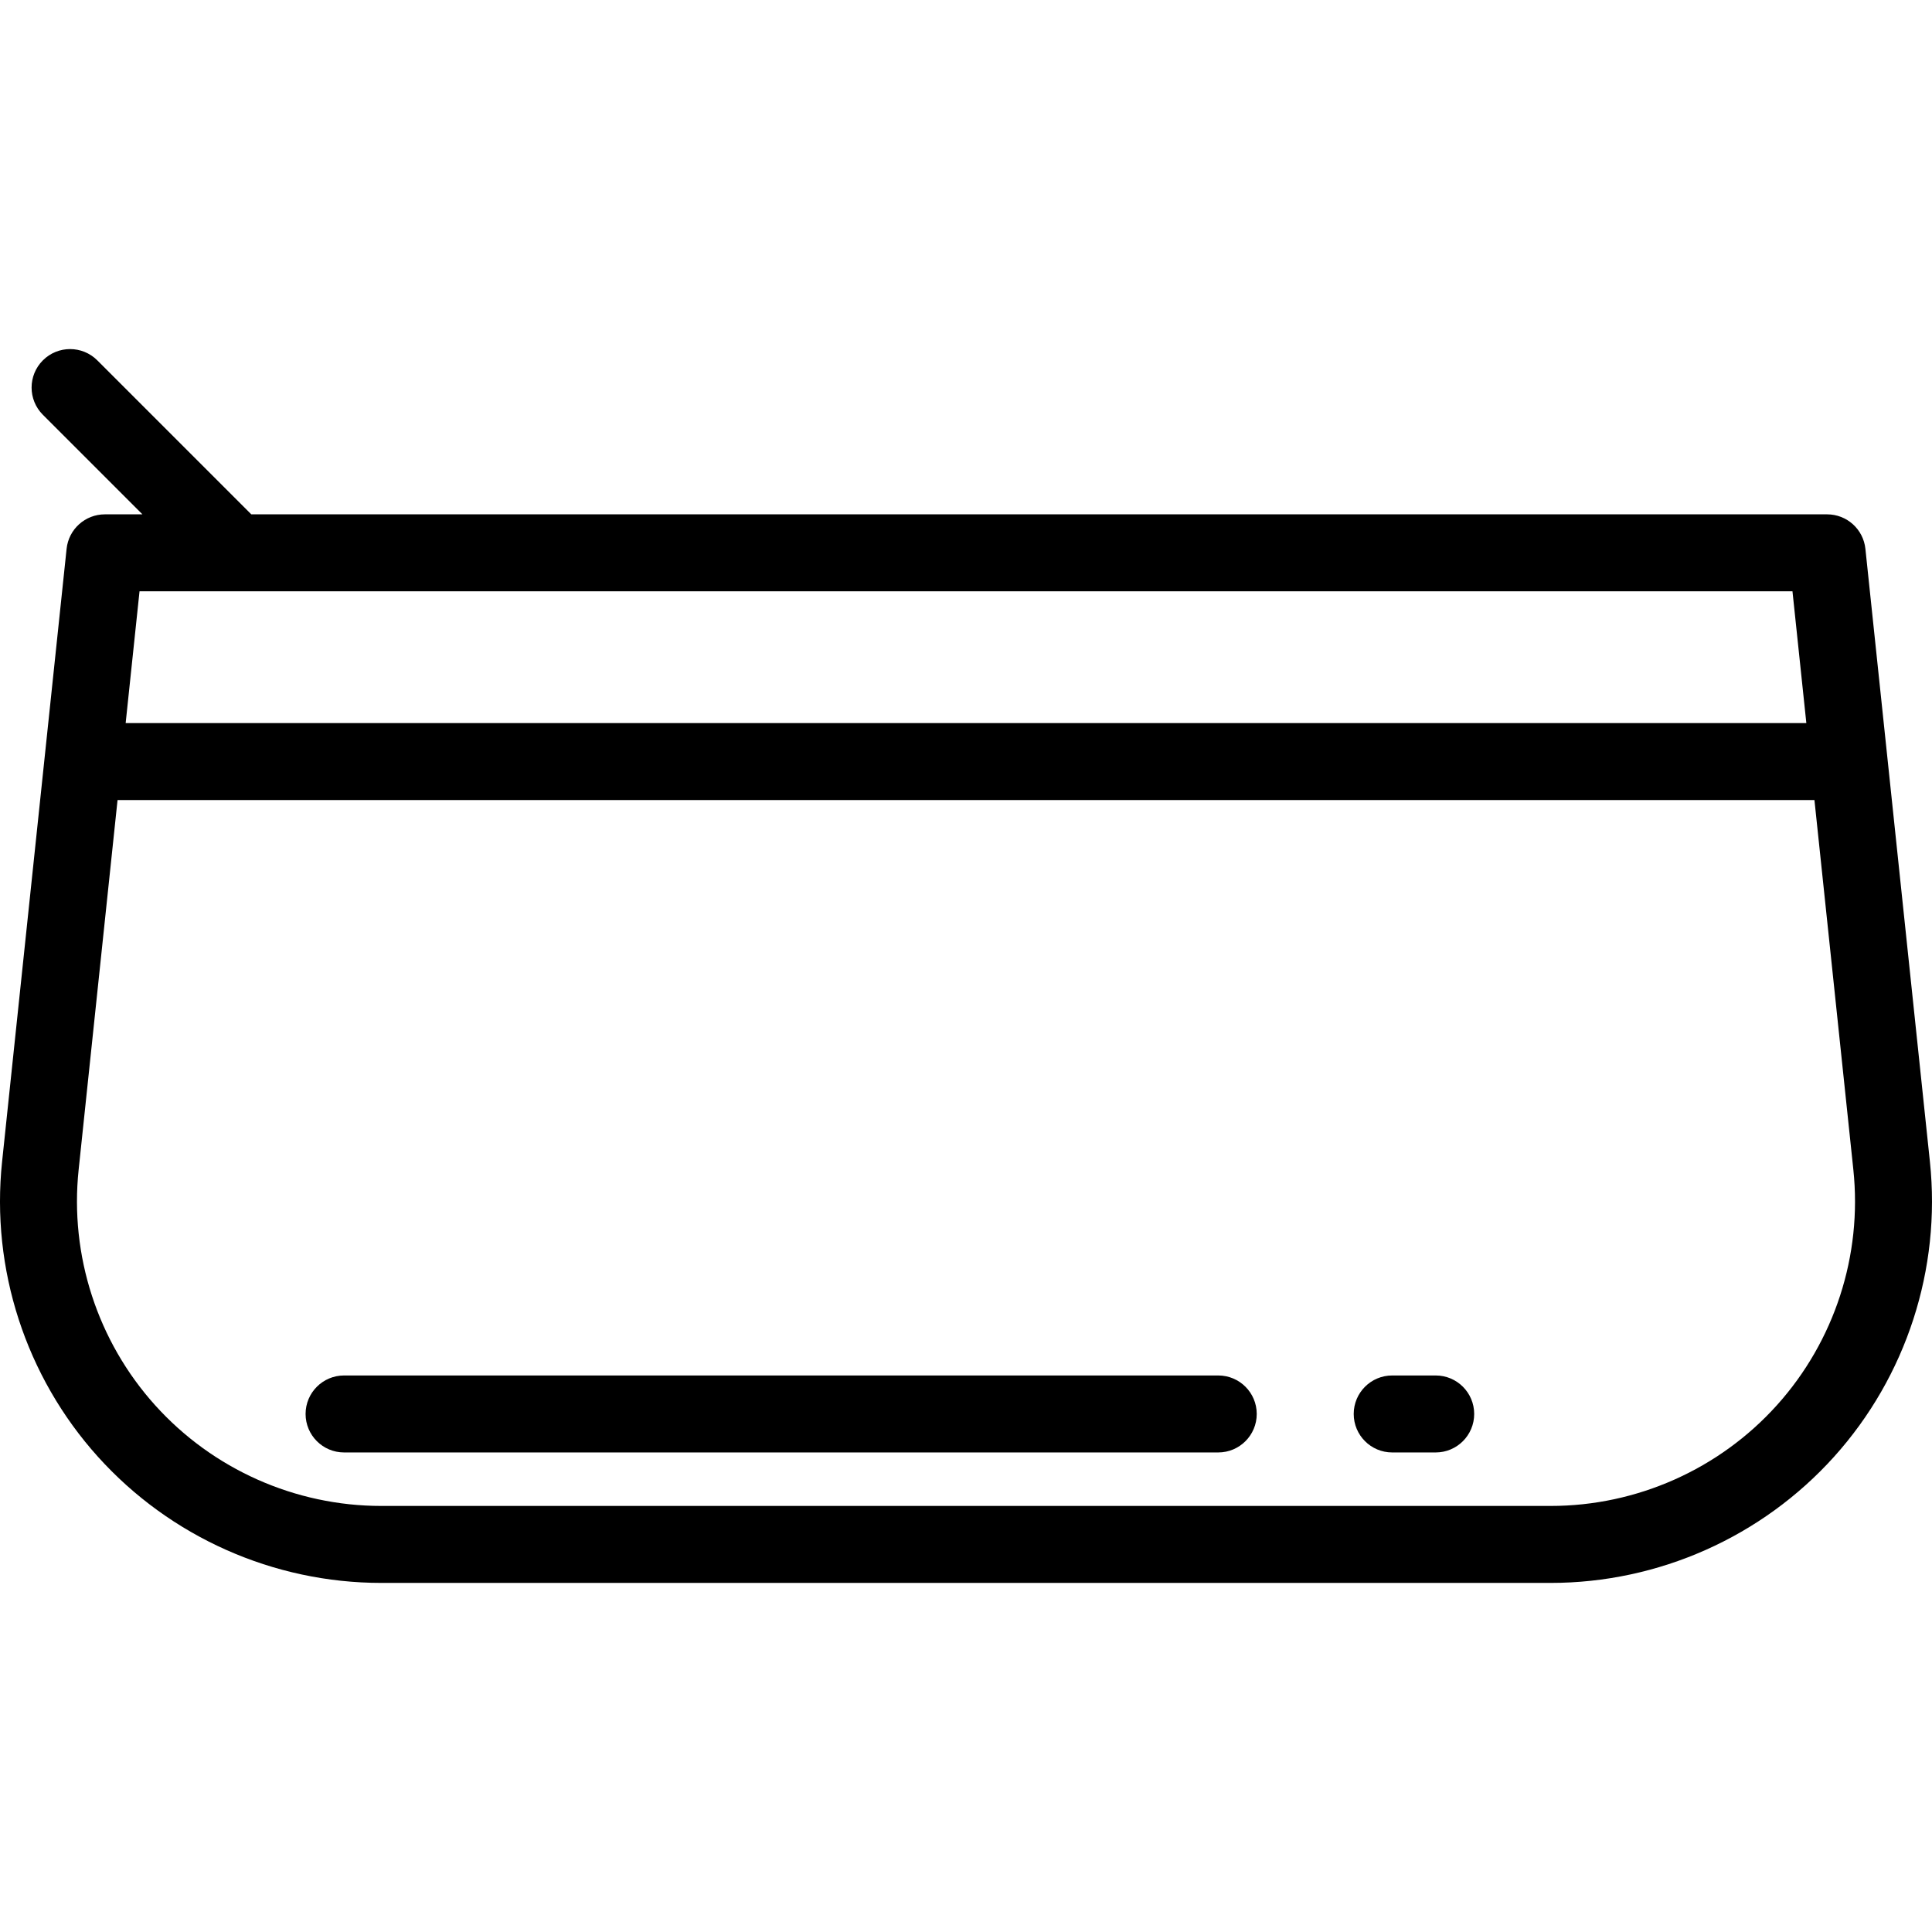
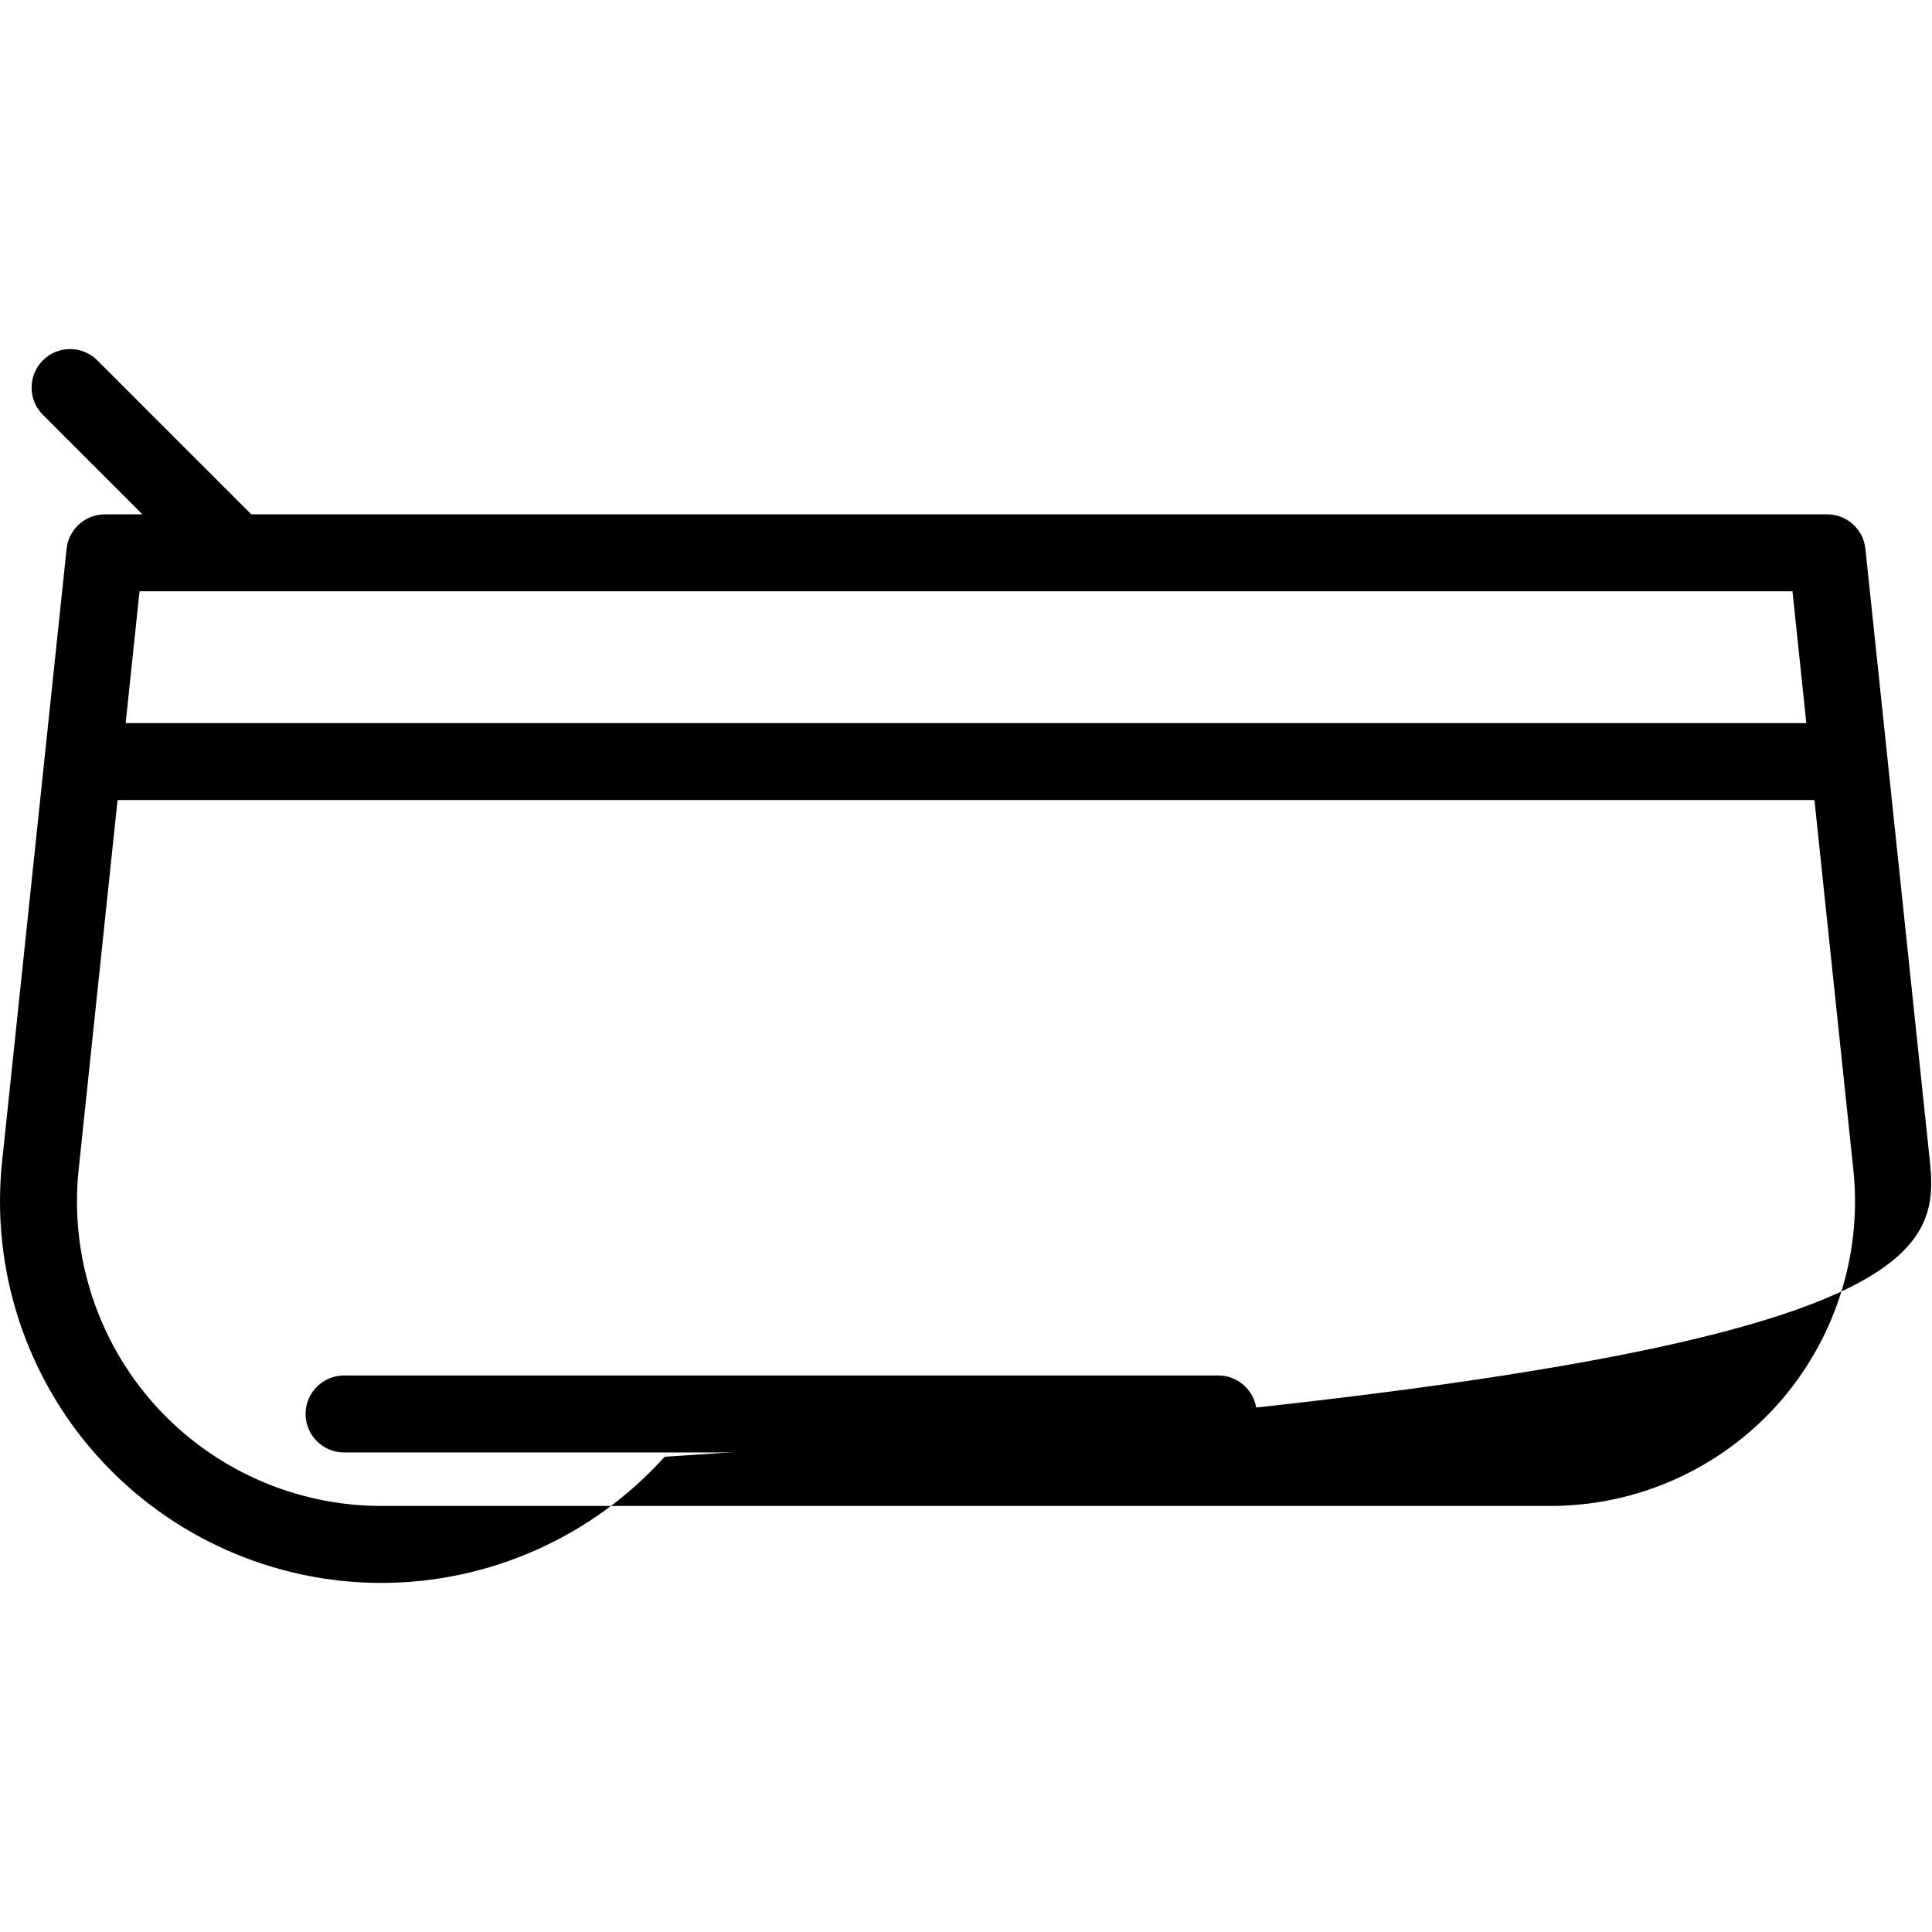
<svg xmlns="http://www.w3.org/2000/svg" version="1.1" id="Layer_1" x="0px" y="0px" viewBox="0 0 512.001 512.001" style="enable-background:new 0 0 512.001 512.001;" xml:space="preserve">
  <g>
    <g>
-       <path d="M511.447,307.861l-17.097-162.422c-0.547-5.192-4.923-9.132-10.144-9.132H66.595l-40.81-40.81    c-3.983-3.982-10.441-3.982-14.424,0c-3.983,3.983-3.983,10.441,0,14.425l26.385,26.385h-9.953c-5.22,0-9.597,3.94-10.144,9.132    L0.553,307.861c-2.994,28.438,6.263,56.936,25.394,78.188c19.133,21.252,46.505,33.441,75.101,33.441h309.903    c28.596,0,55.969-12.189,75.101-33.441C505.185,364.797,514.441,336.299,511.447,307.861z M36.976,156.706h438.049l3.676,34.924    H33.3L36.976,156.706z M470.892,372.401c-15.27,16.961-37.118,26.69-59.941,26.69H101.049c-22.823,0-44.671-9.728-59.941-26.69    c-15.27-16.962-22.658-39.707-20.269-62.405l10.312-97.967h449.696l10.312,97.967C493.55,332.693,486.162,355.439,470.892,372.401    z" />
+       <path d="M511.447,307.861l-17.097-162.422c-0.547-5.192-4.923-9.132-10.144-9.132H66.595l-40.81-40.81    c-3.983-3.982-10.441-3.982-14.424,0c-3.983,3.983-3.983,10.441,0,14.425l26.385,26.385h-9.953c-5.22,0-9.597,3.94-10.144,9.132    L0.553,307.861c-2.994,28.438,6.263,56.936,25.394,78.188c19.133,21.252,46.505,33.441,75.101,33.441c28.596,0,55.969-12.189,75.101-33.441C505.185,364.797,514.441,336.299,511.447,307.861z M36.976,156.706h438.049l3.676,34.924    H33.3L36.976,156.706z M470.892,372.401c-15.27,16.961-37.118,26.69-59.941,26.69H101.049c-22.823,0-44.671-9.728-59.941-26.69    c-15.27-16.962-22.658-39.707-20.269-62.405l10.312-97.967h449.696l10.312,97.967C493.55,332.693,486.162,355.439,470.892,372.401    z" />
    </g>
  </g>
  <g>
    <g>
-       <path d="M380.477,364.514h-11.527c-5.633,0-10.2,4.567-10.2,10.2c0,5.632,4.566,10.2,10.2,10.2h11.527    c5.633,0,10.2-4.567,10.2-10.2C390.677,369.082,386.111,364.514,380.477,364.514z" />
-     </g>
+       </g>
  </g>
  <g>
    <g>
      <path d="M322.849,364.514H91.184c-5.633,0-10.2,4.567-10.2,10.2c0,5.632,4.566,10.2,10.2,10.2h231.665    c5.633,0,10.2-4.567,10.2-10.2C333.049,369.082,328.482,364.514,322.849,364.514z" />
    </g>
  </g>
  <g>
</g>
  <g>
</g>
  <g>
</g>
  <g>
</g>
  <g>
</g>
  <g>
</g>
  <g>
</g>
  <g>
</g>
  <g>
</g>
  <g>
</g>
  <g>
</g>
  <g>
</g>
  <g>
</g>
  <g>
</g>
  <g>
</g>
</svg>